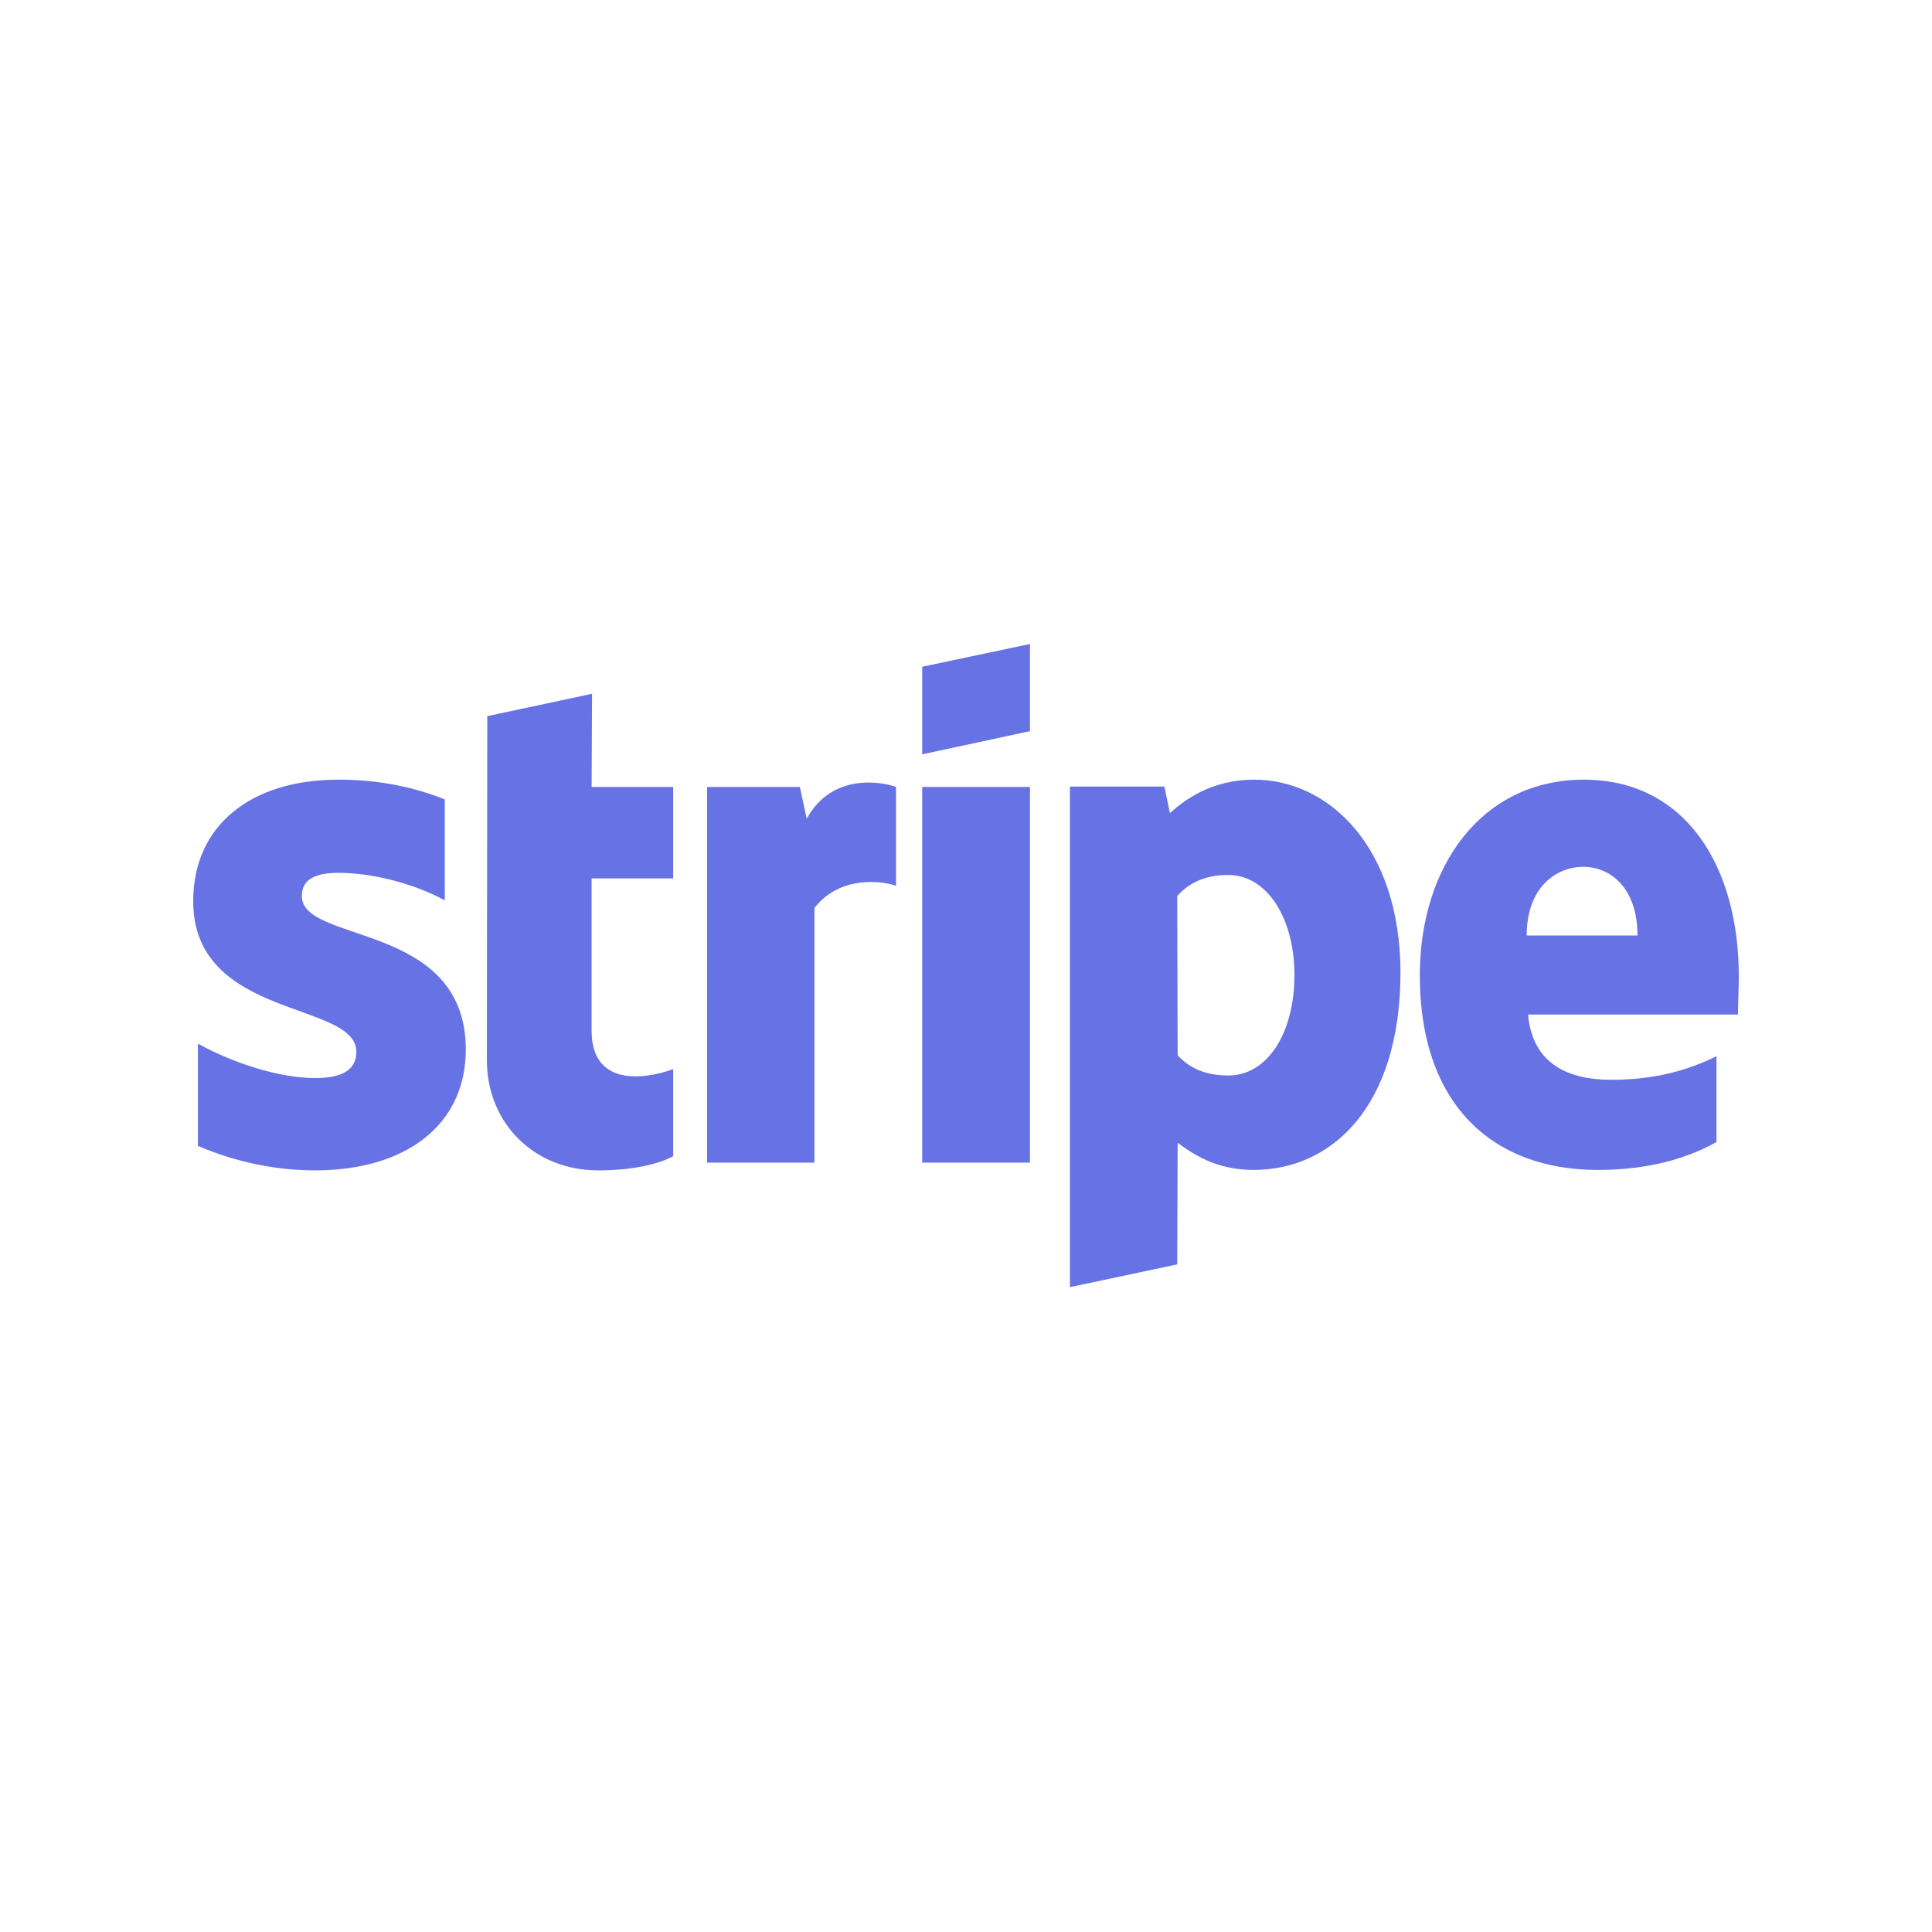
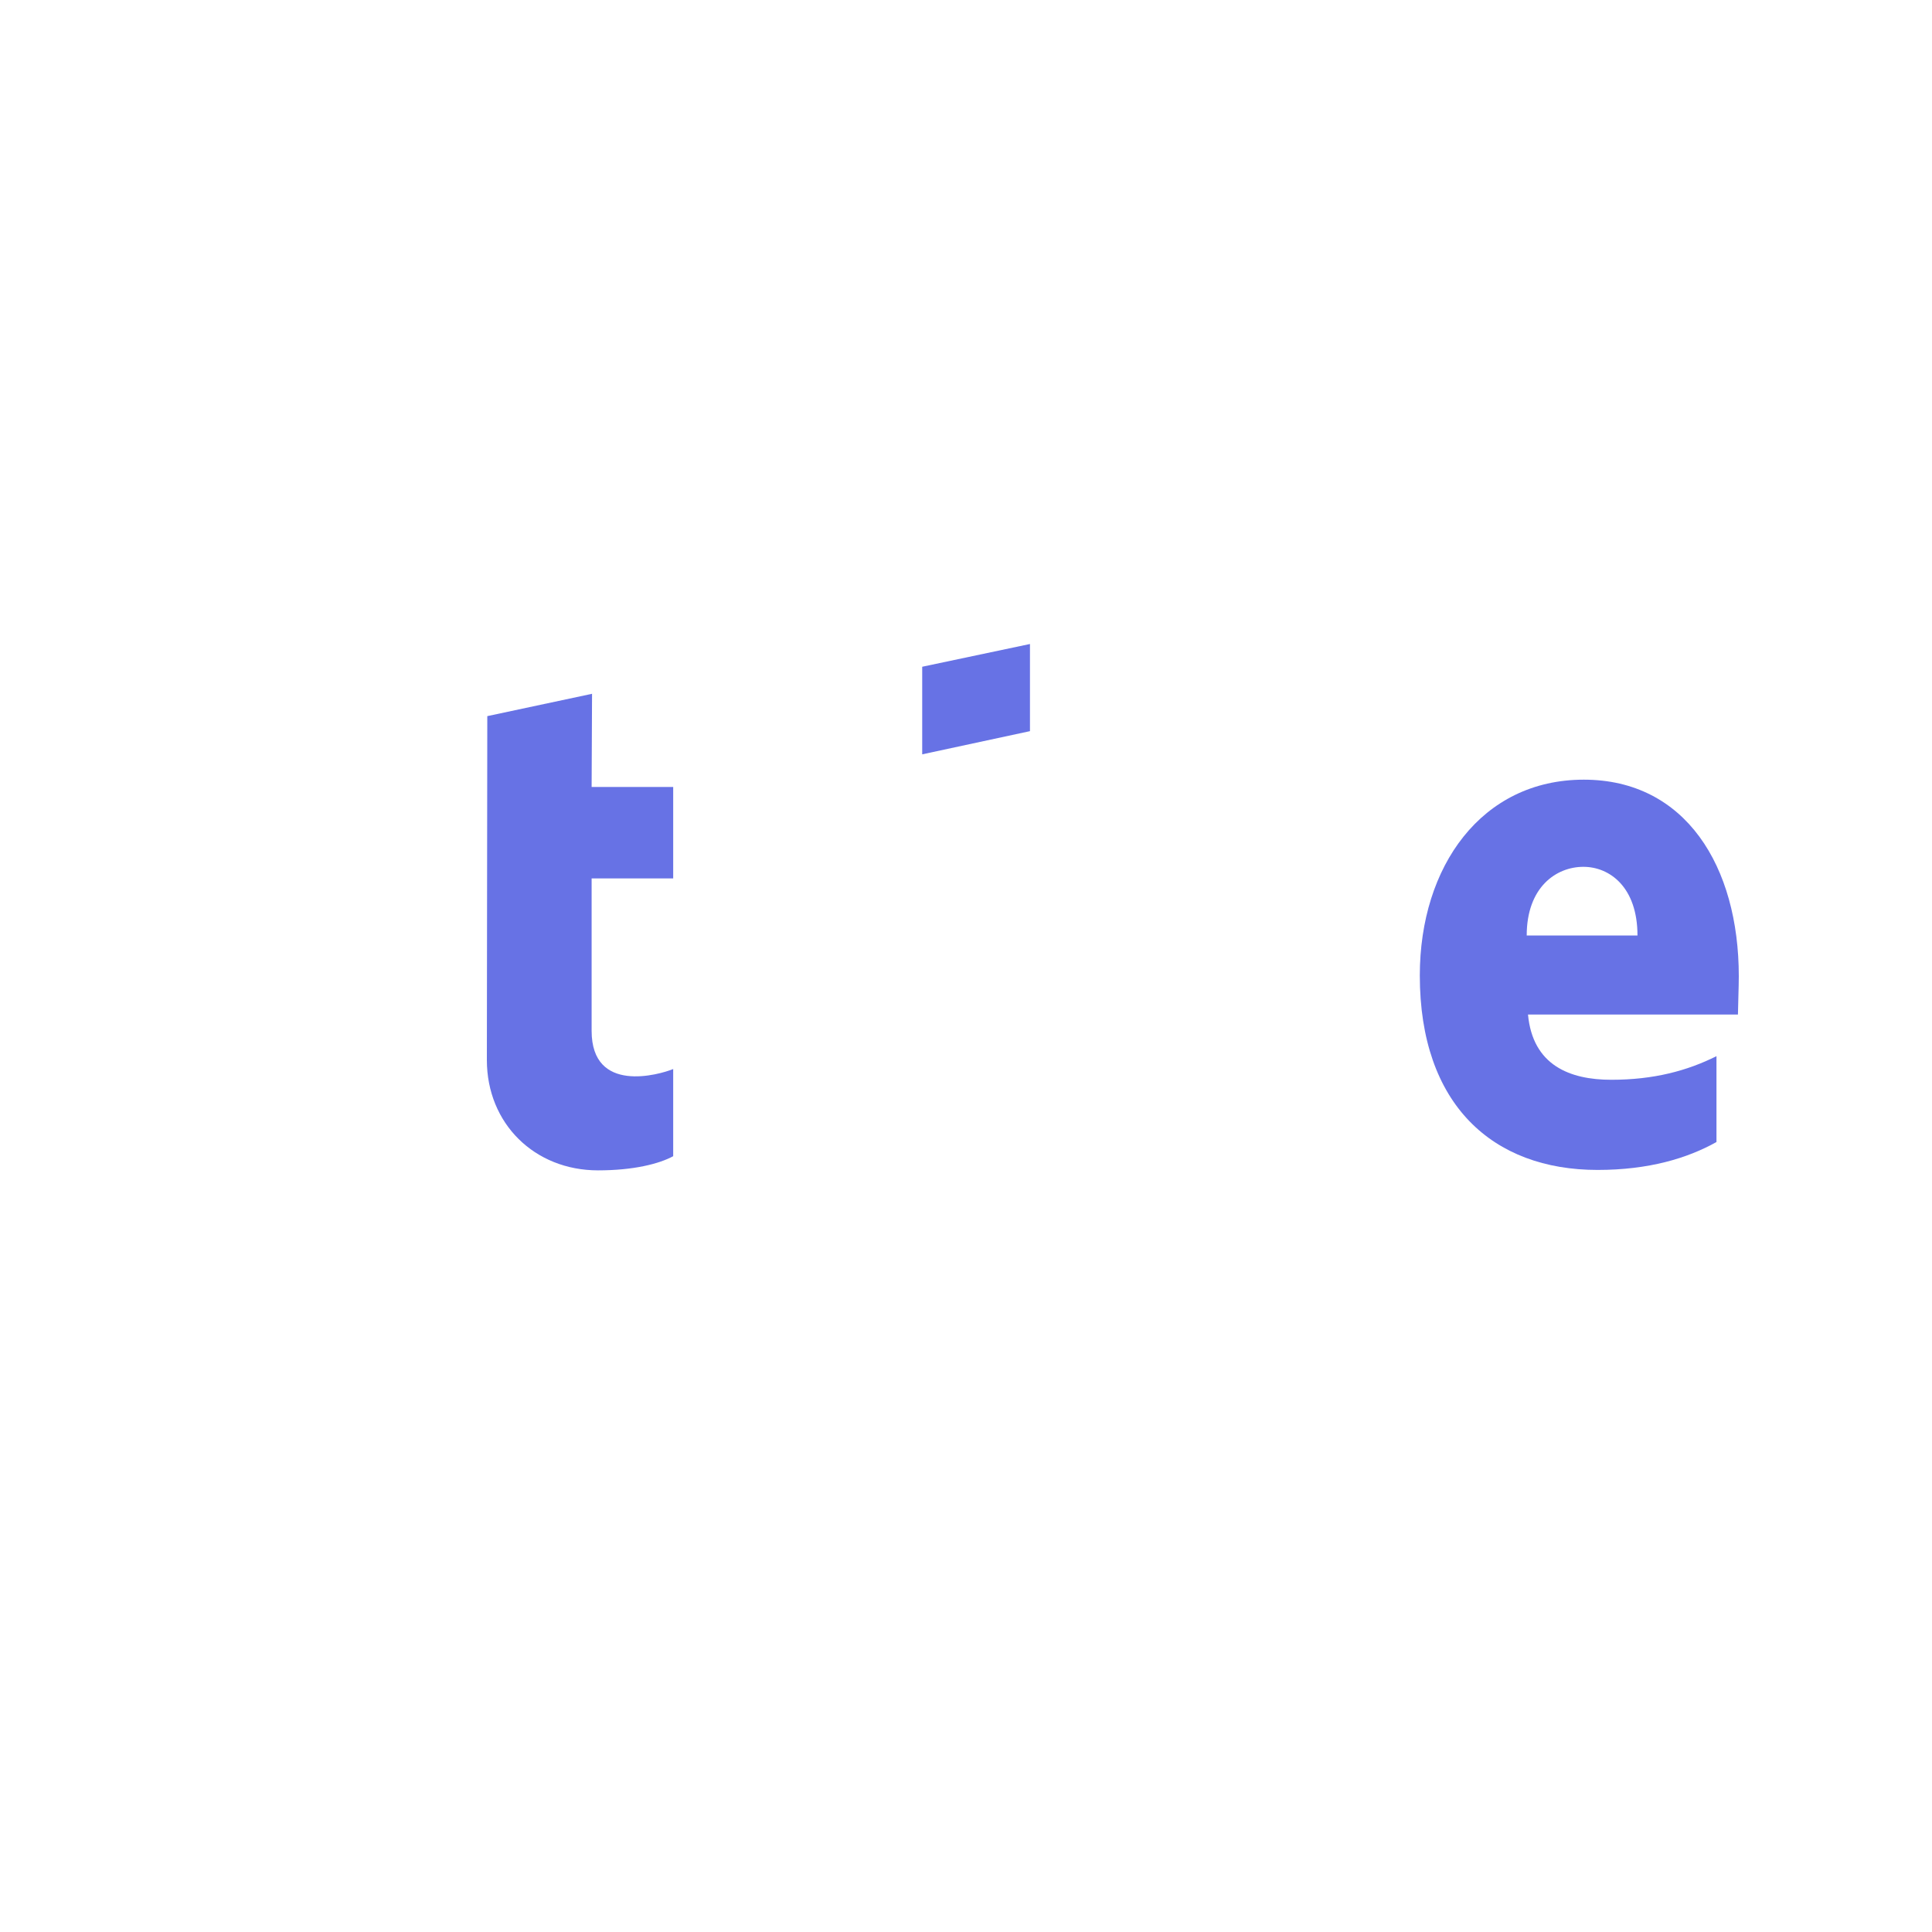
<svg xmlns="http://www.w3.org/2000/svg" width="300px" height="300px" viewBox="0 0 300 300" version="1.1">
  <title>Slice</title>
  <desc>Created with Sketch.</desc>
  <g id="Page-1" stroke="none" stroke-width="1" fill="none" fill-rule="evenodd">
    <g id="app-logo" fill="#6772E5">
      <g id="Stripe-logo---blue" transform="translate(30, 100)">
        <path d="M240,51.6 C240,34.533 231.733,21.067 215.933,21.067 C200.067,21.067 190.467,34.533 190.467,51.467 C190.467,71.533 201.8,81.667 218.067,81.667 C226,81.667 232,79.867 236.533,77.333 L236.533,64 C232,66.267 226.8,67.667 220.2,67.667 C213.733,67.667 208,65.4 207.267,57.533 L239.867,57.533 C239.867,56.667 240,53.2 240,51.6 Z M207.067,45.267 C207.067,37.733 211.667,34.6 215.867,34.6 C219.933,34.6 224.267,37.733 224.267,45.267 L207.067,45.267 Z" id="Shape" />
-         <path d="M164.733,21.067 C158.2,21.067 154,24.133 151.667,26.267 L150.8,22.133 L136.133,22.133 L136.133,99.867 L152.8,96.333 L152.867,77.467 C155.267,79.2 158.8,81.667 164.667,81.667 C176.6,81.667 187.467,72.067 187.467,50.933 C187.4,31.6 176.4,21.067 164.733,21.067 Z M160.733,67 C156.8,67 154.467,65.6 152.867,63.867 L152.8,39.133 C154.533,37.2 156.933,35.867 160.733,35.867 C166.8,35.867 171,42.667 171,51.4 C171,60.333 166.867,67 160.733,67 Z" id="Shape" />
        <polygon id="Path" points="113.2 17.133 129.933 13.533 129.933 0 113.2 3.533" />
-         <rect id="Rectangle" x="113.2" y="22.2" width="16.733" height="58.333" />
-         <path d="M95.267,27.133 L94.2,22.2 L79.8,22.2 L79.8,80.533 L96.467,80.533 L96.467,41 C100.4,35.867 107.067,36.8 109.133,37.533 L109.133,22.2 C107,21.4 99.2,19.933 95.267,27.133 Z" id="Path" />
        <path d="M61.933,7.733 L45.667,11.2 L45.6,64.6 C45.6,74.467 53,81.733 62.867,81.733 C68.333,81.733 72.333,80.733 74.533,79.533 L74.533,66 C72.4,66.867 61.867,69.933 61.867,60.067 L61.867,36.4 L74.533,36.4 L74.533,22.2 L61.867,22.2 L61.933,7.733 Z" id="Path" />
-         <path d="M16.867,39.133 C16.867,36.533 19,35.533 22.533,35.533 C27.6,35.533 34,37.067 39.067,39.8 L39.067,24.133 C33.533,21.933 28.067,21.067 22.533,21.067 C9,21.067 0,28.133 0,39.933 C0,58.333 25.333,55.4 25.333,63.333 C25.333,66.4 22.667,67.4 18.933,67.4 C13.4,67.4 6.333,65.133 0.733,62.067 L0.733,77.933 C6.933,80.6 13.2,81.733 18.933,81.733 C32.8,81.733 42.333,74.867 42.333,62.933 C42.267,43.067 16.867,46.6 16.867,39.133 Z" id="Path" />
      </g>
    </g>
  </g>
</svg>